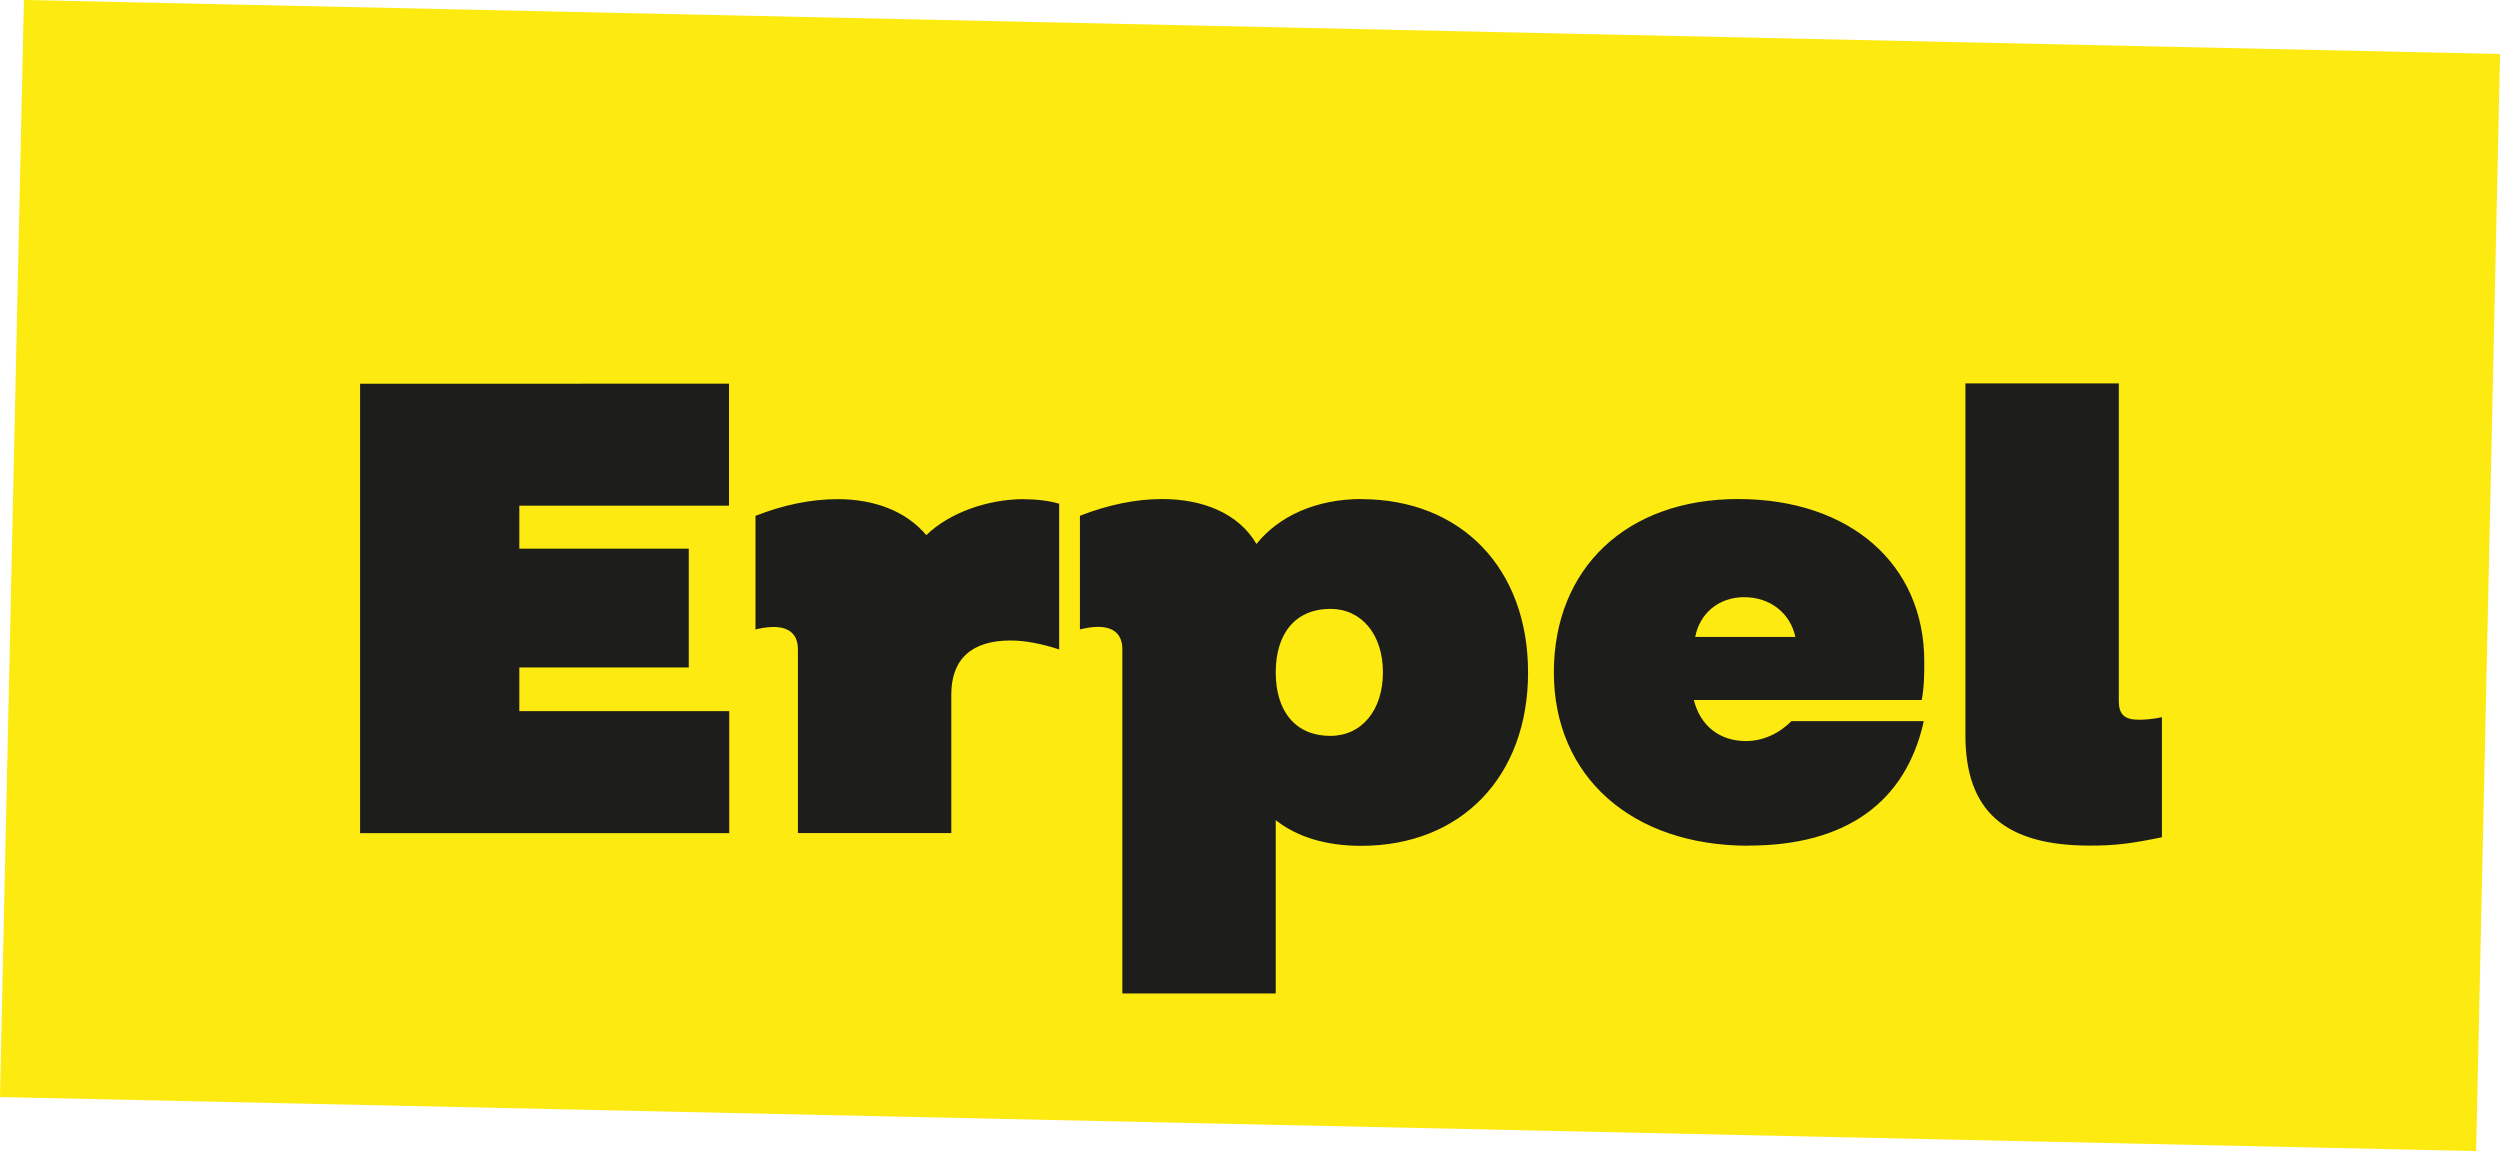
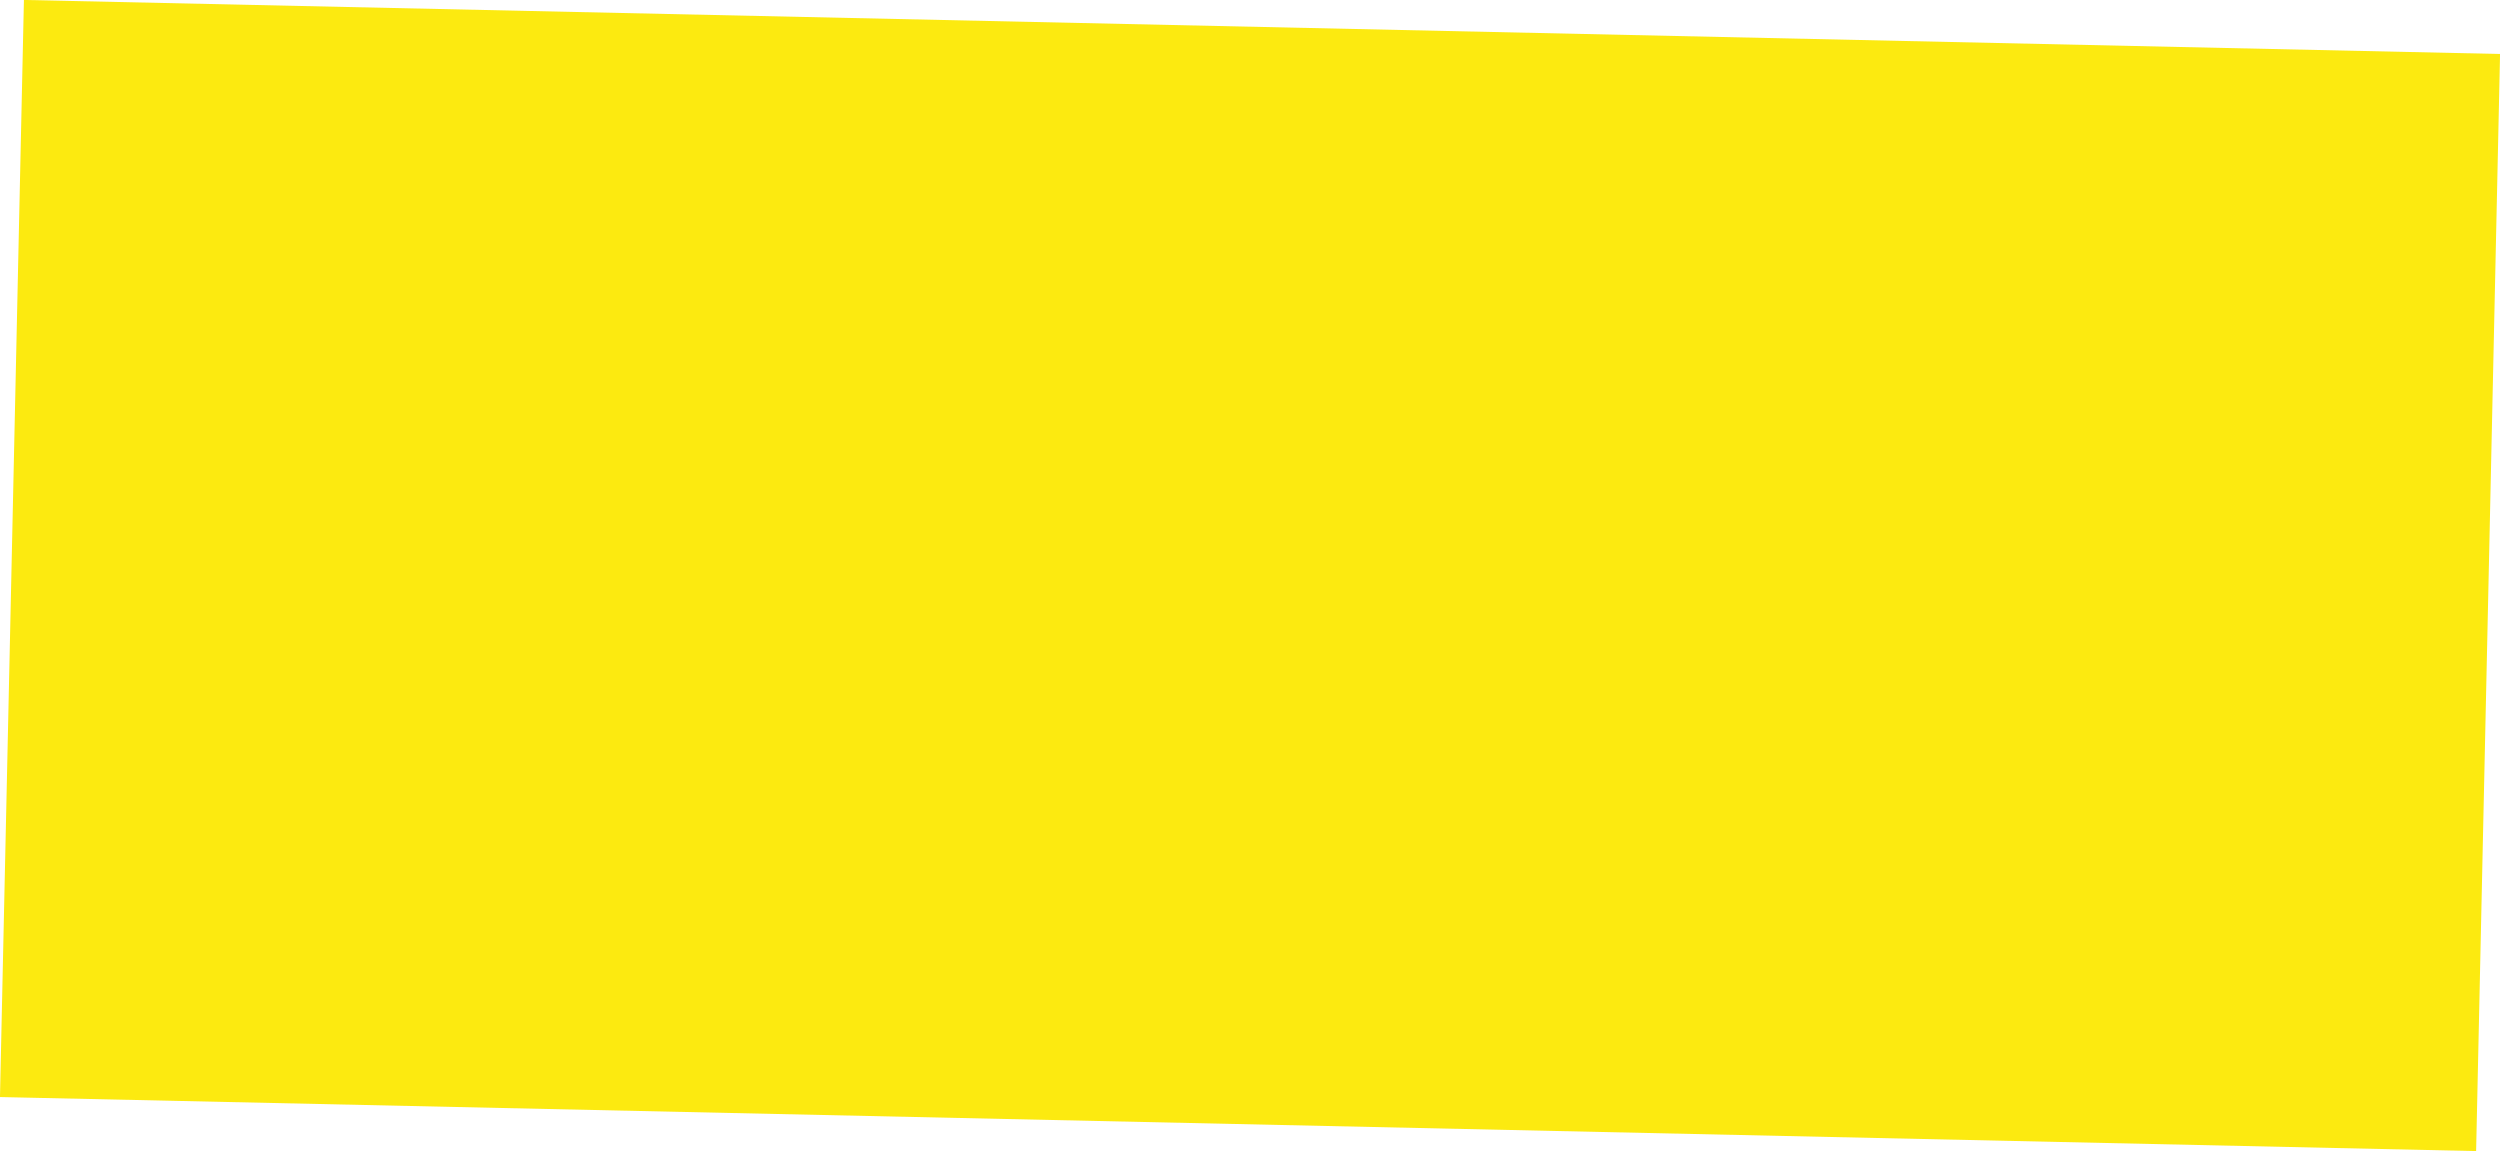
<svg xmlns="http://www.w3.org/2000/svg" id="Layer_2" viewBox="0 0 218.07 100.41">
  <defs>
    <style>.cls-1{fill:#fcea10;}.cls-2{fill:#1d1d1b;}</style>
  </defs>
  <g id="Ebene_1">
    <g>
      <rect class="cls-1" x="61.18" y="-57.81" width="95.72" height="216.04" transform="translate(56.46 158.12) rotate(-88.75)" />
-       <path class="cls-2" d="m182.31,73.76c2.18,0,3.58-.17,6.27-.73v-10.47c-.78.17-1.46.22-2.02.22-1.23,0-1.74-.45-1.74-1.62v-27.72h-13.38v30.69c0,6.61,3.42,9.63,10.86,9.63m-34.43-18.2c.39-2.07,2.07-3.47,4.26-3.47,2.3,0,4.03,1.4,4.48,3.47h-8.74Zm4.65,18.2c8.46,0,13.72-3.75,15.29-10.86h-11.54c-1.12,1.12-2.52,1.74-3.98,1.74-2.3,0-3.98-1.34-4.54-3.58h19.88c.22-1.18.22-2.3.22-3.36,0-8.51-6.5-14.17-16.24-14.17s-16.07,6.05-16.07,15.12,6.78,15.12,16.97,15.12m-36.47-9.58c-2.97,0-4.76-2.07-4.76-5.54s1.79-5.54,4.76-5.54c2.74,0,4.59,2.24,4.59,5.54s-1.85,5.54-4.59,5.54m2.69-20.66c-3.86,0-7.17,1.46-9.13,3.92-1.57-2.69-4.7-3.92-8.23-3.92-2.3,0-4.7.5-7.17,1.46v9.91c.5-.11,1.01-.22,1.57-.22,1.4,0,2.13.67,2.13,1.96v30.02h13.38v-15.12c1.85,1.46,4.37,2.24,7.45,2.24,8.74,0,14.56-6.05,14.56-15.12s-5.82-15.12-14.56-15.12m-29.42,0c-3.14,0-6.5,1.18-8.51,3.14-1.79-2.13-4.59-3.14-7.73-3.14-2.3,0-4.76.5-7.17,1.46v9.91c.39-.11,1.01-.22,1.57-.22,1.4,0,2.13.67,2.13,1.96v16.02h13.38v-12.1c0-3.08,1.79-4.7,5.15-4.7,1.29,0,2.74.28,4.26.78v-12.71c-.95-.28-2.02-.39-3.08-.39m-25.72.56v-10.64H31.41v39.2h32.2v-10.64h-18.31v-3.81h14.78v-10.36h-14.78v-3.75h18.31Z" />
    </g>
  </g>
</svg>